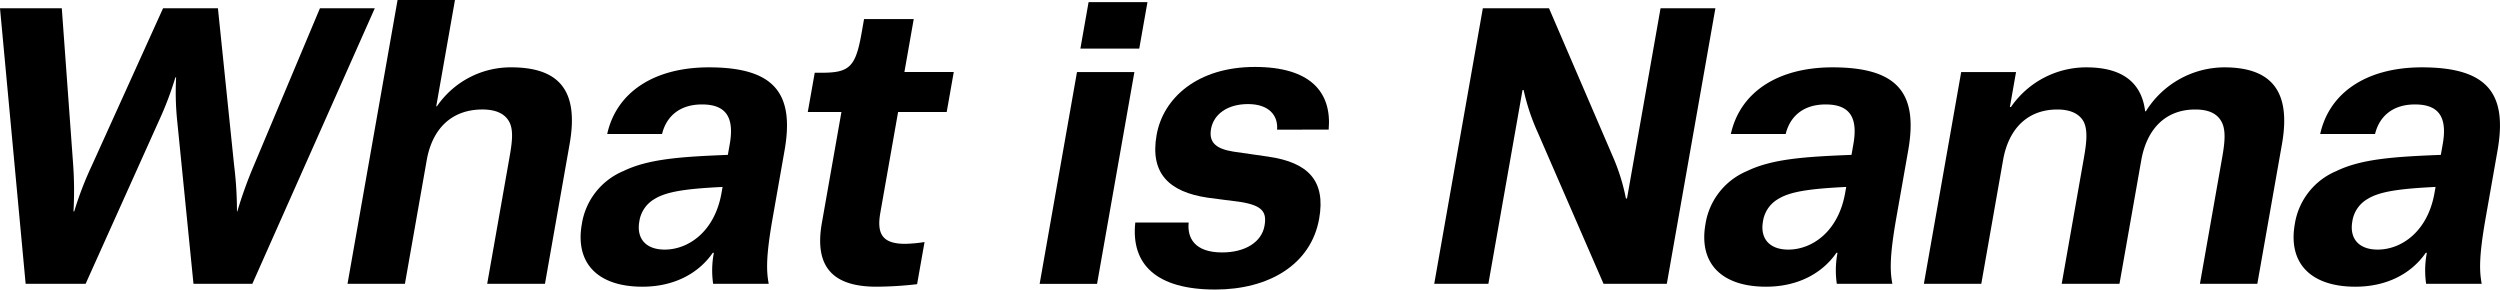
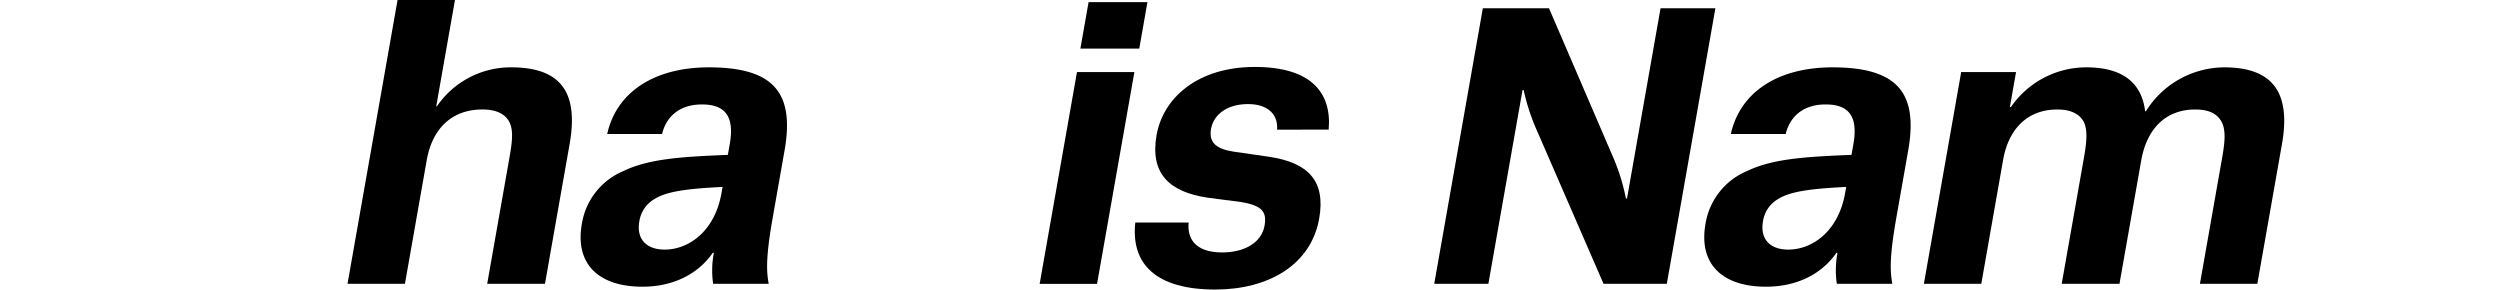
<svg xmlns="http://www.w3.org/2000/svg" id="img-caption-title-01-pc" width="504" height="58.381" viewBox="0 0 504 58.381">
-   <path id="パス_42063" data-name="パス 42063" d="M1590.736,2859.48l-5.169-55.55h12.458l2.3,31.659a74.77,74.77,0,0,1,.057,9.294h.147a68.649,68.649,0,0,1,3.543-9.222l14.367-31.732H1629.5l3.264,31.659a75.2,75.2,0,0,1,.573,9.294h.073a86.342,86.342,0,0,1,3.322-9.222l13.336-31.732h11.057l-24.686,55.55h-11.867l-3.28-32.821a57.1,57.1,0,0,1-.22-8.786h-.147a67.051,67.051,0,0,1-3.306,8.713l-14.793,32.894Z" transform="translate(-1585.567 -2802.262)" />
  <path id="パス_42064" data-name="パス 42064" d="M1684.716,2834.222c.526-2.977.912-5.592-.034-7.334s-2.882-2.469-5.388-2.469c-6.266,0-10.128,3.921-11.241,10.238l-4.392,24.906h-11.574l10.09-57.219h11.573l-3.776,21.42h.147a18.019,18.019,0,0,1,14.946-7.842c10.026,0,13.639,5.01,11.795,15.467l-4.968,28.174h-11.648Z" transform="translate(-1582.028 -2802.346)" />
  <path id="パス_42065" data-name="パス 42065" d="M1709.172,2859.459c-8.993,0-13.616-4.72-12.22-12.635a13.91,13.91,0,0,1,8.369-10.674c5.08-2.469,11.717-2.9,21.069-3.267l.384-2.179c.96-5.445-.8-7.988-5.595-7.988-4.717,0-7.243,2.615-8.053,5.955h-11.058c1.841-8.351,9.371-13.434,20.5-13.434,13.269,0,17.274,5.3,15.25,16.773l-2.381,13.506c-1.37,7.77-1.306,10.747-.808,13.361h-11.205a18.83,18.83,0,0,1,.143-6.246h-.222C1720.383,2856.917,1715.365,2859.459,1709.172,2859.459Zm15.935-18.879.217-1.234c-7.436.362-11.37.944-13.777,2.469a6.248,6.248,0,0,0-3.006,4.5c-.6,3.413,1.286,5.664,5.12,5.664C1718.378,2851.98,1723.724,2848.422,1725.107,2840.58Z" transform="translate(-1579.654 -2801.66)" />
-   <path id="パス_42066" data-name="パス 42066" d="M1761.548,2806l-1.881,10.674h9.952l-1.422,8.059h-9.8l-3.585,20.332c-.768,4.356.521,6.244,5.017,6.244a29.08,29.08,0,0,0,3.9-.363l-1.5,8.495a72.869,72.869,0,0,1-8.2.509c-8.477,0-12.616-3.7-11-12.853l3.944-22.365h-6.783l1.4-7.915h1.4c5.6,0,6.84-1.162,8.043-7.987l.5-2.832Z" transform="translate(-1577.34 -2802.152)" />
  <path id="パス_42067" data-name="パス 42067" d="M1792.1,2816.847h11.574l-7.528,42.7h-11.574Zm2.336-14.087h11.869l-1.651,9.366h-11.869Z" transform="translate(-1574.979 -2802.324)" />
  <path id="パス_42068" data-name="パス 42068" d="M1831.473,2827.8c.218-2.9-1.67-5.156-5.873-5.156s-6.932,2.105-7.444,5.01c-.46,2.614.844,3.994,4.5,4.574l7.045,1.016c8.051,1.162,11.6,4.866,10.256,12.49-1.64,9.294-10.19,14.3-20.952,14.3-11.795,0-17.03-5.01-16.121-13.507h10.762c-.316,3.05,1.149,6.028,6.752,6.028,4.57,0,7.951-2.033,8.54-5.375.486-2.758-.389-4.065-4.757-4.792l-6.7-.871c-7.831-1.162-11.661-4.937-10.3-12.635,1.306-7.407,8.17-13.724,19.816-13.724,11.205,0,15.543,5.083,14.874,12.635Z" transform="translate(-1574.009 -2801.663)" />
  <path id="パス_42069" data-name="パス 42069" d="M1869.9,2803.931h13.342l12.969,30.135a40.48,40.48,0,0,1,2.533,8.206h.221l6.76-38.34h11.058l-9.795,55.55h-12.753l-13.32-30.643a42.658,42.658,0,0,1-2.791-8.423h-.221l-6.888,39.066H1860.1Z" transform="translate(-1570.96 -2802.262)" />
  <path id="パス_42070" data-name="パス 42070" d="M1924.254,2859.459c-8.993,0-13.616-4.72-12.22-12.635a13.908,13.908,0,0,1,8.369-10.674c5.08-2.469,11.717-2.9,21.069-3.267l.383-2.179c.96-5.445-.8-7.988-5.594-7.988-4.718,0-7.243,2.615-8.054,5.955h-11.057c1.841-8.351,9.371-13.434,20.5-13.434,13.268,0,17.273,5.3,15.25,16.773l-2.382,13.506c-1.369,7.77-1.3,10.747-.808,13.361h-11.2a18.855,18.855,0,0,1,.142-6.246h-.221C1935.464,2856.917,1930.446,2859.459,1924.254,2859.459Zm15.934-18.879.218-1.234c-7.436.362-11.371.944-13.778,2.469a6.253,6.253,0,0,0-3.006,4.5c-.6,3.413,1.287,5.664,5.12,5.664C1933.46,2851.98,1938.8,2848.422,1940.188,2840.58Z" transform="translate(-1568.21 -2801.66)" />
  <path id="パス_42071" data-name="パス 42071" d="M1961.35,2816.183h11.058l-1.243,7.043h.222a18.426,18.426,0,0,1,15.193-7.988c7.666,0,11.192,3.414,11.854,8.858h.148a18.722,18.722,0,0,1,15.789-8.858c9.731,0,13.492,5.01,11.647,15.467l-4.968,28.174h-11.573l4.468-25.342c.525-2.977.838-5.592-.107-7.334s-2.734-2.469-5.315-2.469c-5.971,0-9.758,3.921-10.872,10.238l-4.392,24.906h-11.646l4.468-25.342c.525-2.977.838-5.592-.034-7.334-.946-1.743-2.882-2.469-5.314-2.469-6.044,0-9.832,3.921-10.934,10.166l-4.4,24.979h-11.573Z" transform="translate(-1565.973 -2801.66)" />
-   <path id="パス_42072" data-name="パス 42072" d="M2037.063,2859.459c-8.992,0-13.616-4.72-12.22-12.635a13.91,13.91,0,0,1,8.37-10.674c5.08-2.469,11.717-2.9,21.068-3.267l.384-2.179c.961-5.445-.8-7.988-5.594-7.988-4.717,0-7.242,2.615-8.053,5.955H2029.96c1.841-8.351,9.373-13.434,20.5-13.434,13.269,0,17.273,5.3,15.25,16.773l-2.381,13.506c-1.37,7.77-1.3,10.747-.808,13.361h-11.205a18.824,18.824,0,0,1,.143-6.246h-.221C2048.274,2856.917,2043.256,2859.459,2037.063,2859.459ZM2053,2840.58l.218-1.234c-7.436.362-11.372.944-13.778,2.469a6.251,6.251,0,0,0-3.006,4.5c-.6,3.413,1.287,5.664,5.119,5.664C2046.27,2851.98,2051.615,2848.422,2053,2840.58Z" transform="translate(-1562.208 -2801.66)" />
</svg>